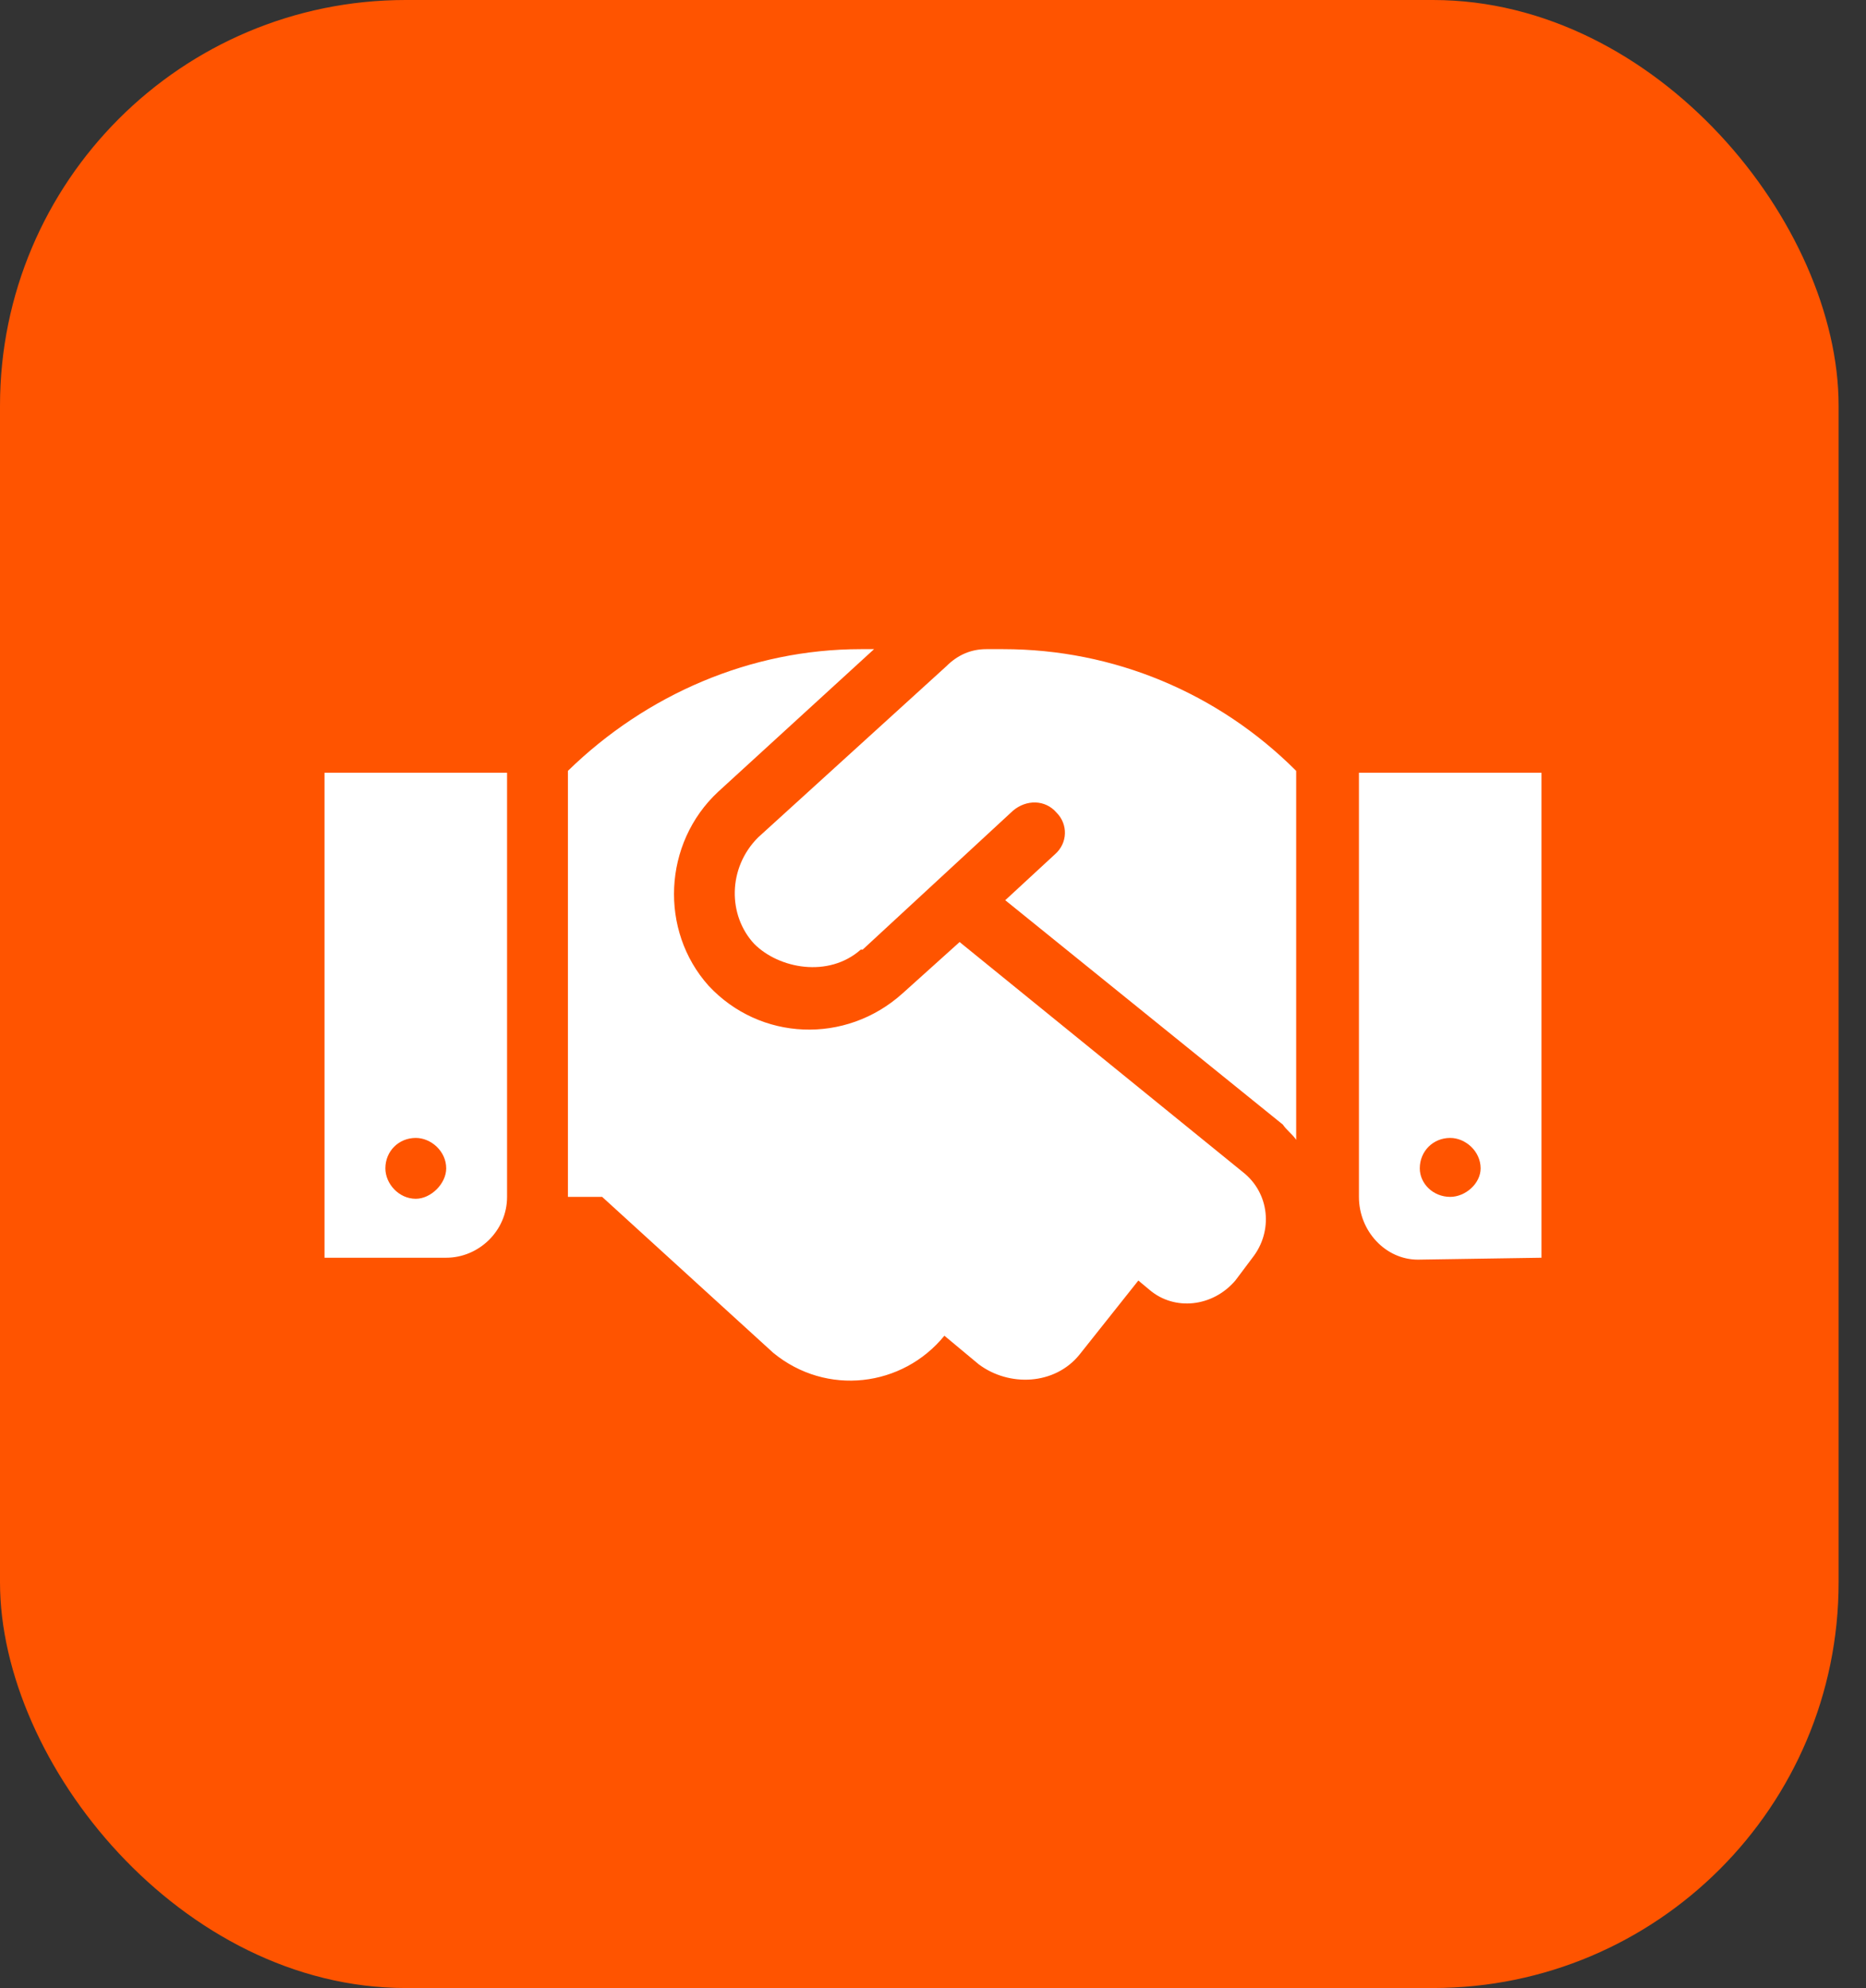
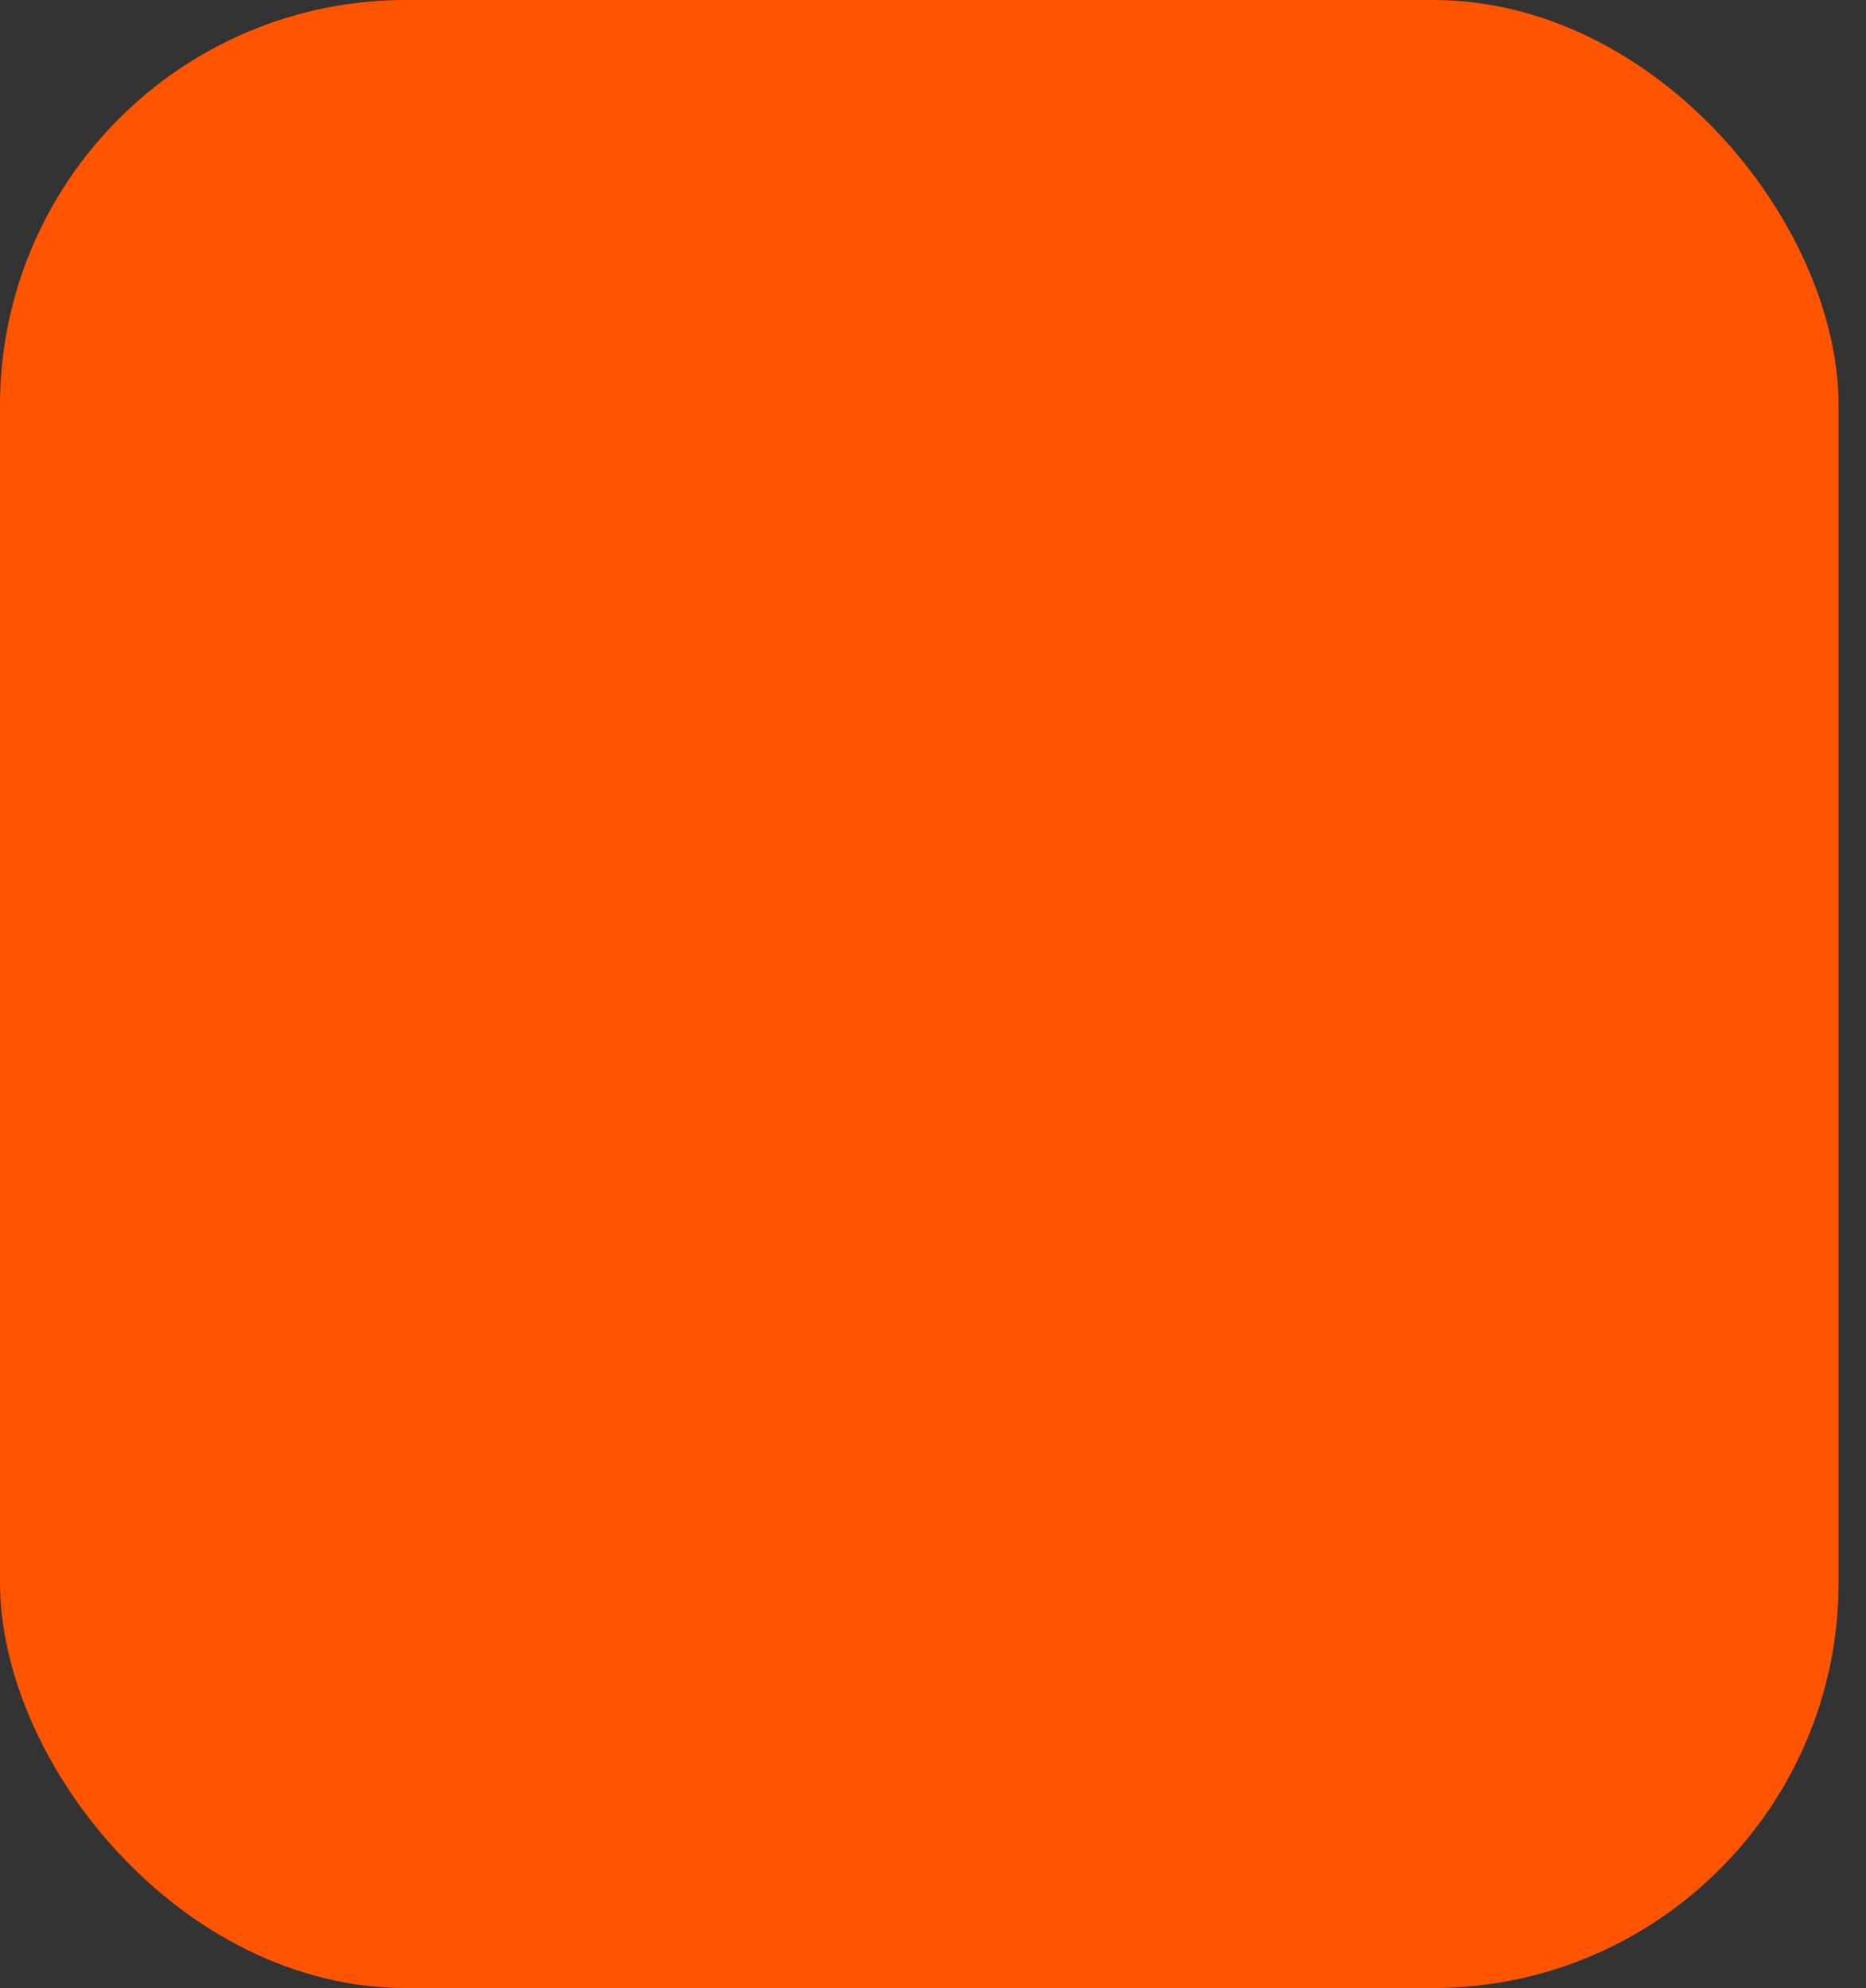
<svg xmlns="http://www.w3.org/2000/svg" width="46" height="49" viewBox="0 0 46 49" fill="none">
  <rect x="0" y="0" width="46" height="49" fill="#333333" stroke="none" />
  <rect width="45.325" height="49" rx="10" fill="#FF5400" />
-   <path d="M8 31V19.047H12.5V29.5C12.5 30.344 11.797 31 11 31H8ZM10.25 28.047C9.828 28.047 9.5 28.375 9.5 28.797C9.5 29.172 9.828 29.547 10.25 29.547C10.625 29.547 11 29.172 11 28.797C11 28.375 10.625 28.047 10.25 28.047ZM24.312 16H24.734C27.453 16 30.031 17.078 31.953 19V28.094C31.859 27.953 31.719 27.859 31.625 27.719L24.781 22.188L26 21.062C26.328 20.781 26.328 20.312 26.047 20.031C25.766 19.703 25.297 19.703 24.969 19.984L21.266 23.406C21.219 23.406 21.219 23.406 21.219 23.406C20.422 24.109 19.203 23.875 18.594 23.266C17.938 22.562 17.938 21.391 18.688 20.641L23.328 16.422C23.609 16.141 23.938 16 24.312 16ZM23.656 23.219L30.641 28.891C31.297 29.406 31.391 30.344 30.875 31L30.453 31.562C29.891 32.219 28.953 32.312 28.344 31.797L28.062 31.562L26.609 33.391C26 34.141 24.875 34.188 24.125 33.625L23.281 32.922C22.25 34.188 20.375 34.422 19.062 33.344L14.844 29.5H14V19C15.922 17.125 18.5 16 21.219 16H21.547L17.703 19.516C16.344 20.781 16.25 22.938 17.469 24.297C18.734 25.656 20.844 25.75 22.25 24.484L23.656 23.219ZM33.5 19.047H38V31L34.953 31.047C34.156 31.047 33.5 30.344 33.5 29.5V19.047ZM35.75 29.5C36.125 29.5 36.5 29.172 36.5 28.797C36.5 28.375 36.125 28.047 35.75 28.047C35.328 28.047 35 28.375 35 28.797C35 29.172 35.328 29.5 35.75 29.5Z" fill="white" />
</svg>